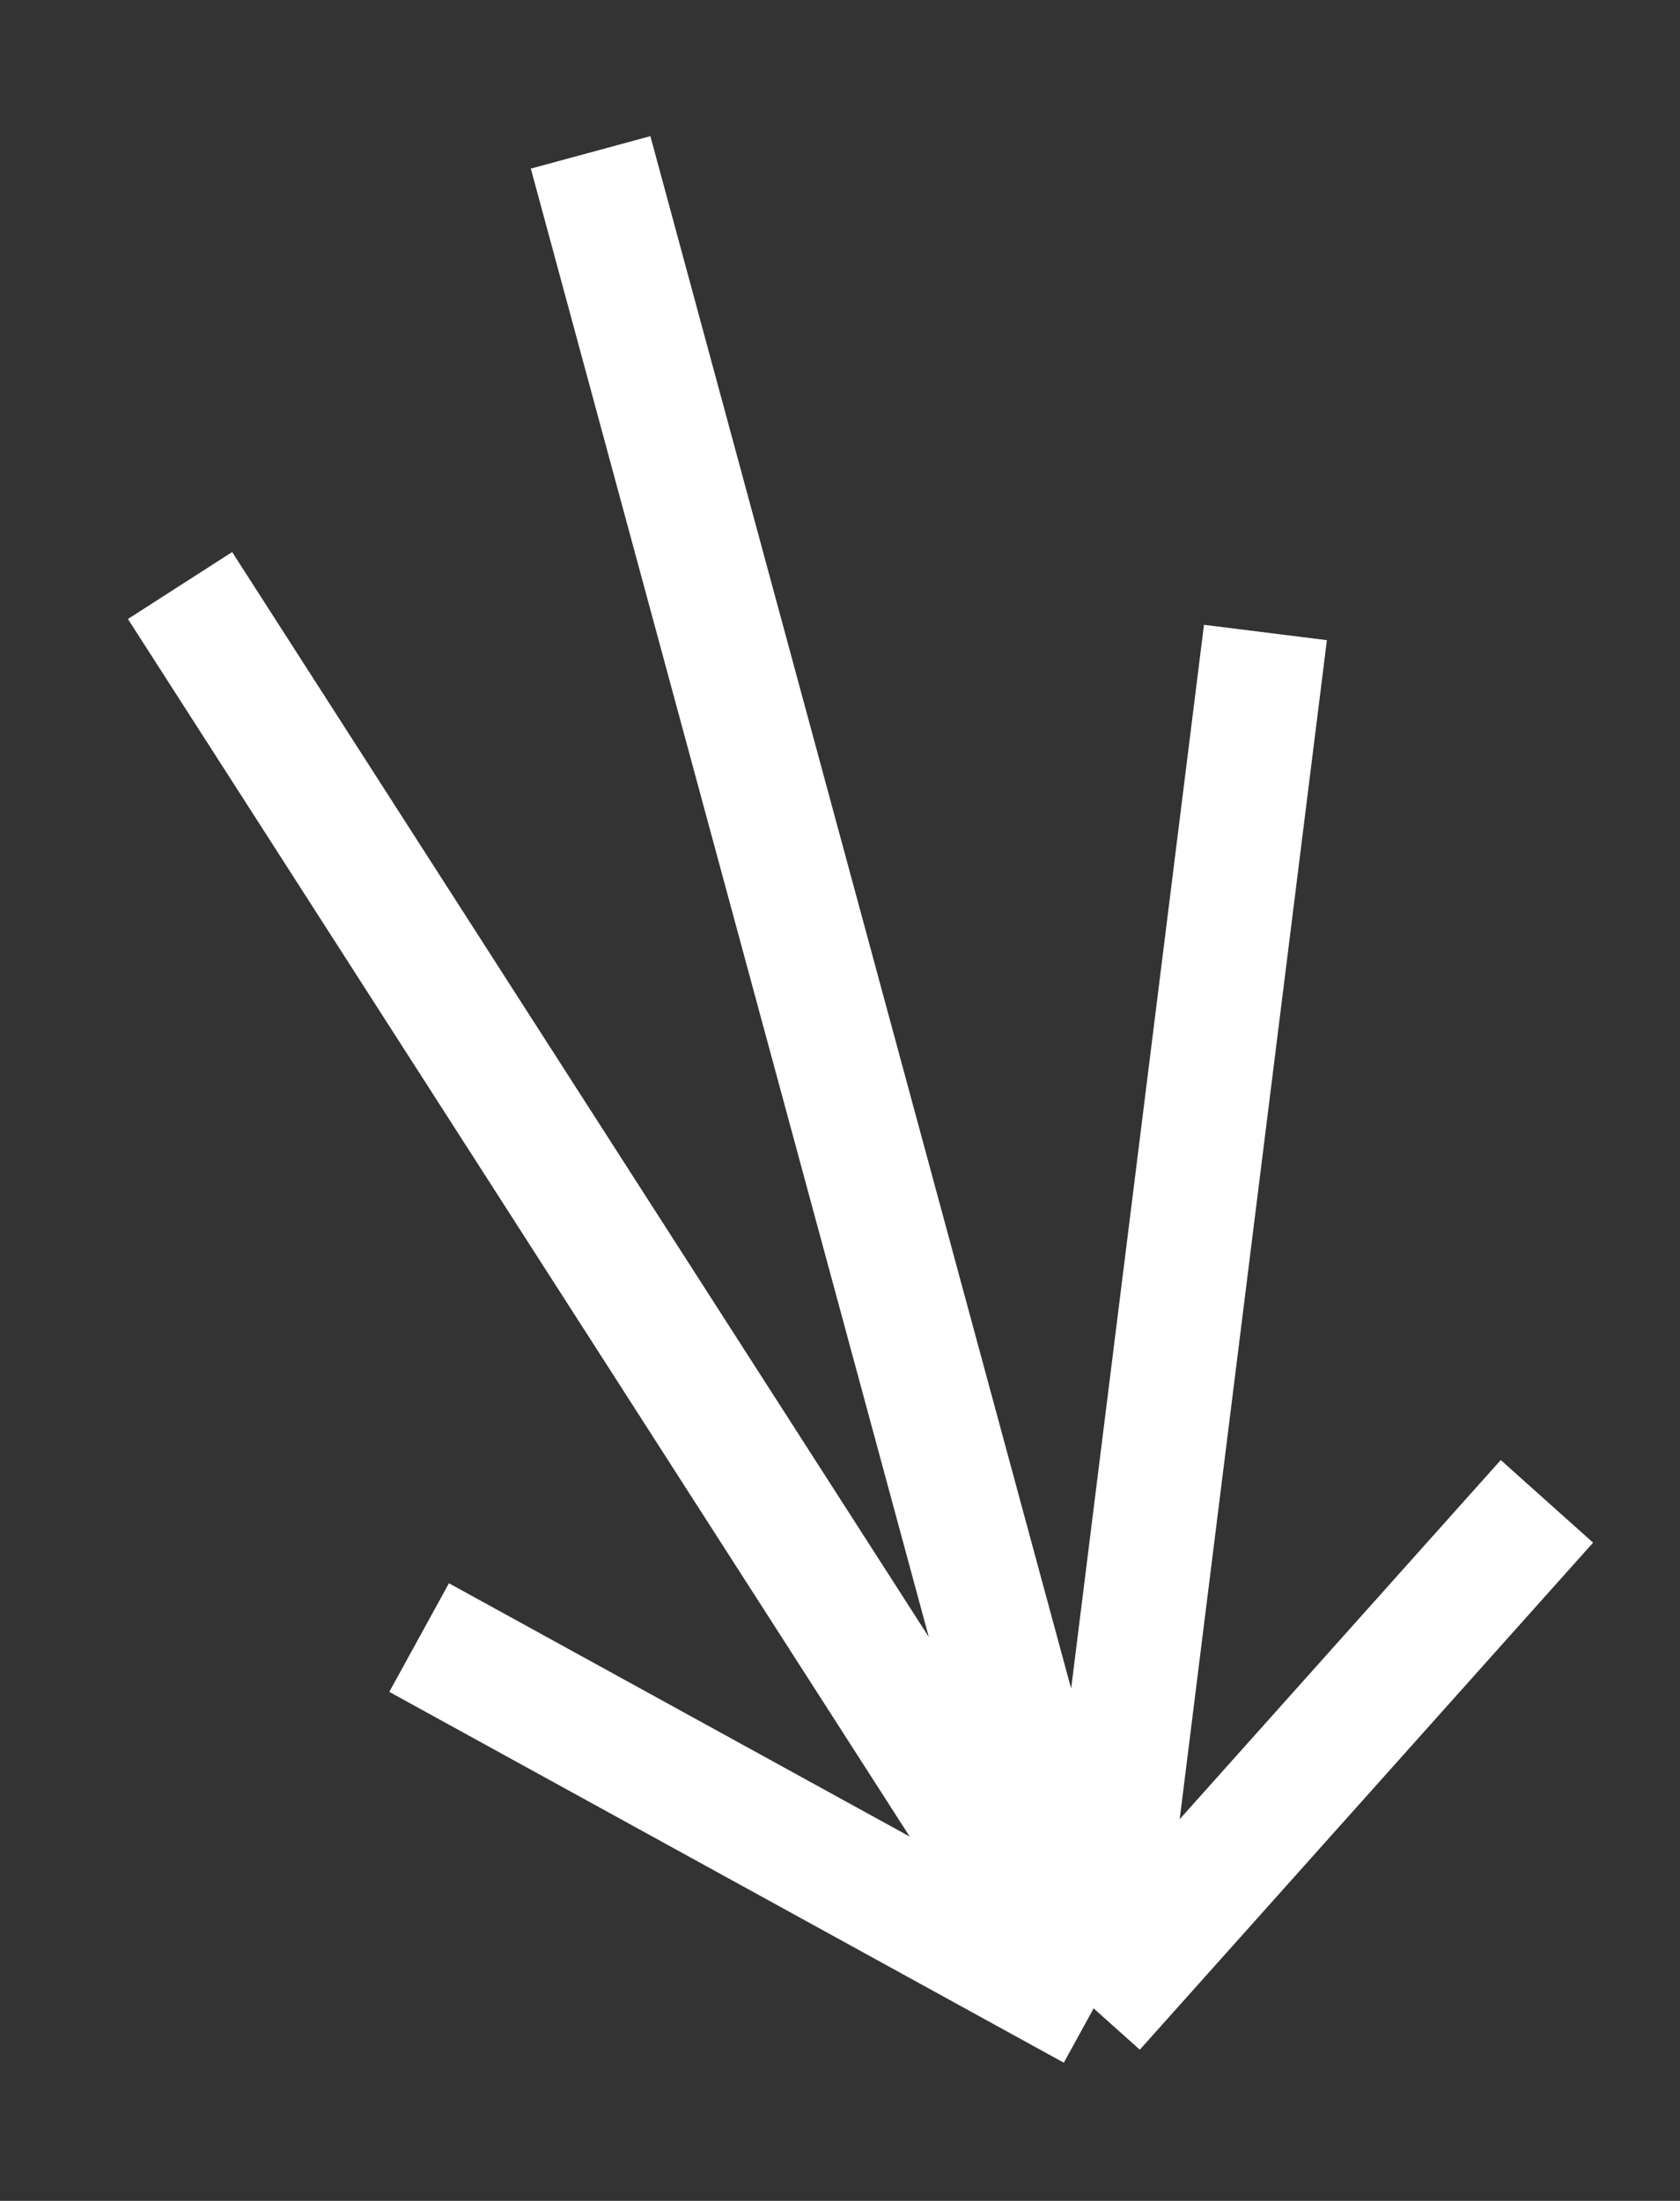
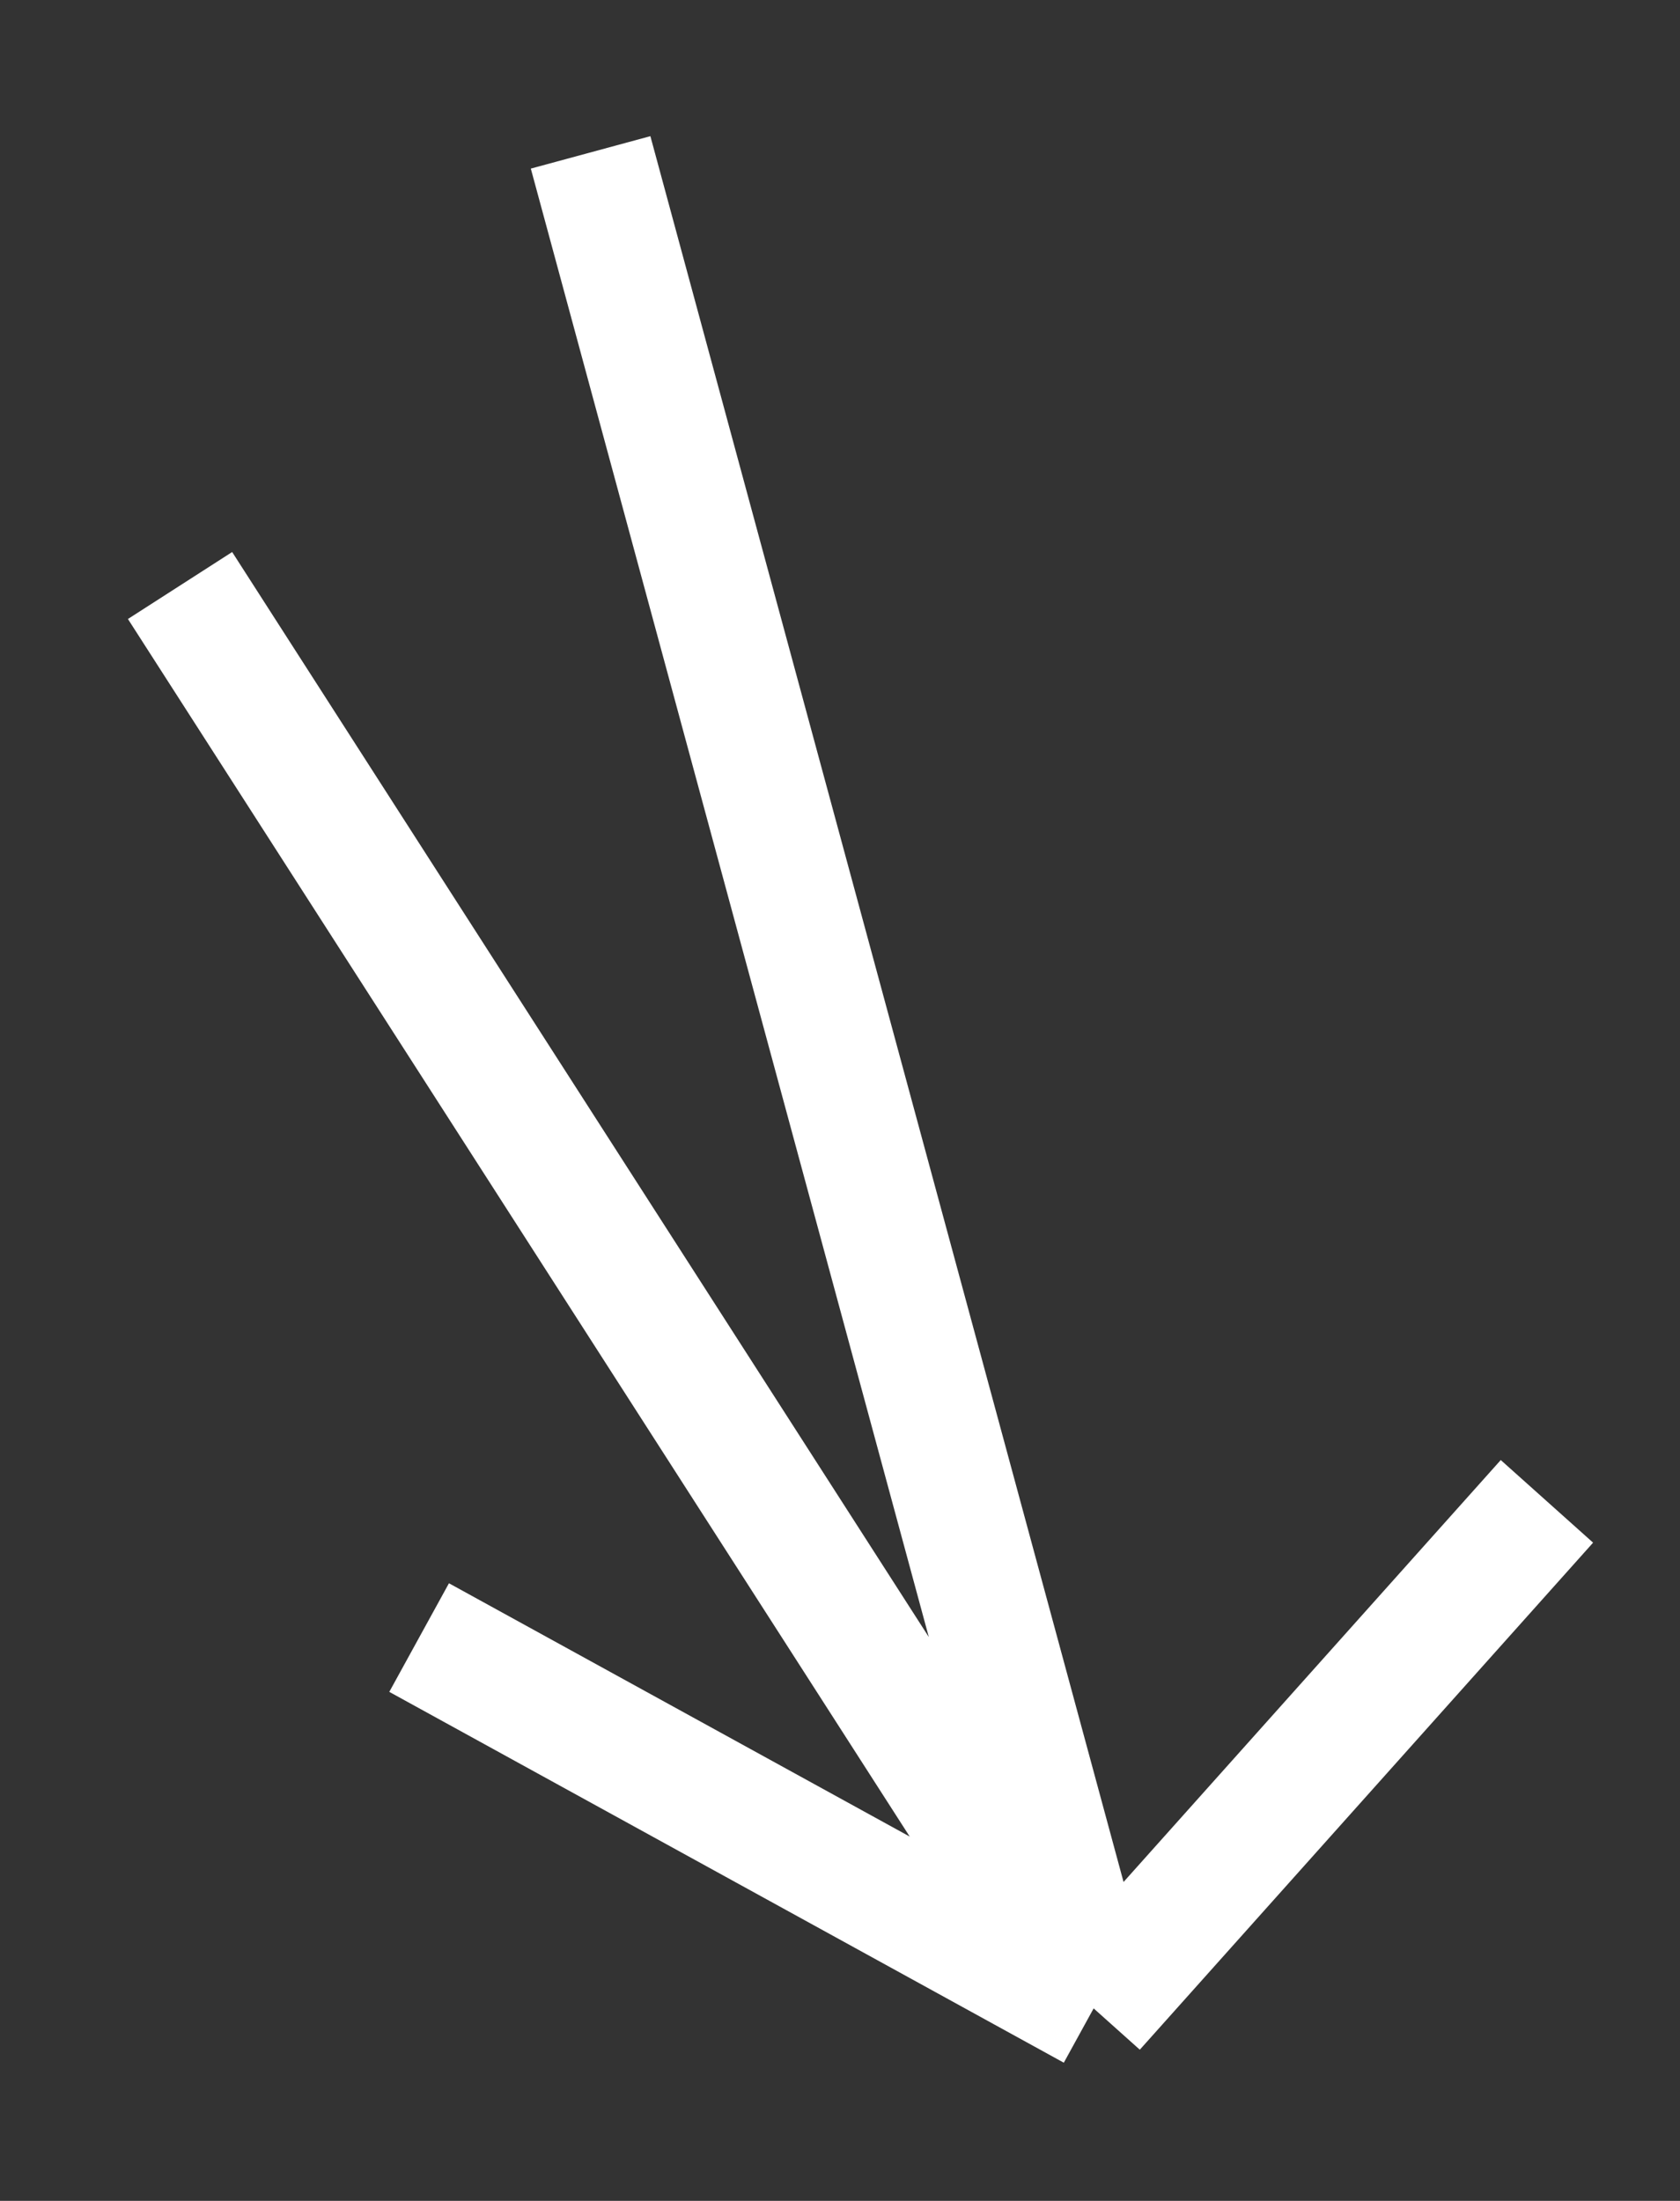
<svg xmlns="http://www.w3.org/2000/svg" width="42" height="55" viewBox="0 0 42 55" fill="none">
  <rect x="0" y="0" width="42" height="55" fill="#333333" stroke="none" />
-   <path d="M27.341 50.19L4.501 14.632M27.341 50.19L31.636 15.806M27.341 50.19L14.765 3.808M27.341 50.19L10.478 40.923M27.341 50.19L38.673 37.519" stroke="white" stroke-width="3.097" />
+   <path d="M27.341 50.19L4.501 14.632M27.341 50.19M27.341 50.19L14.765 3.808M27.341 50.19L10.478 40.923M27.341 50.19L38.673 37.519" stroke="white" stroke-width="3.097" />
</svg>